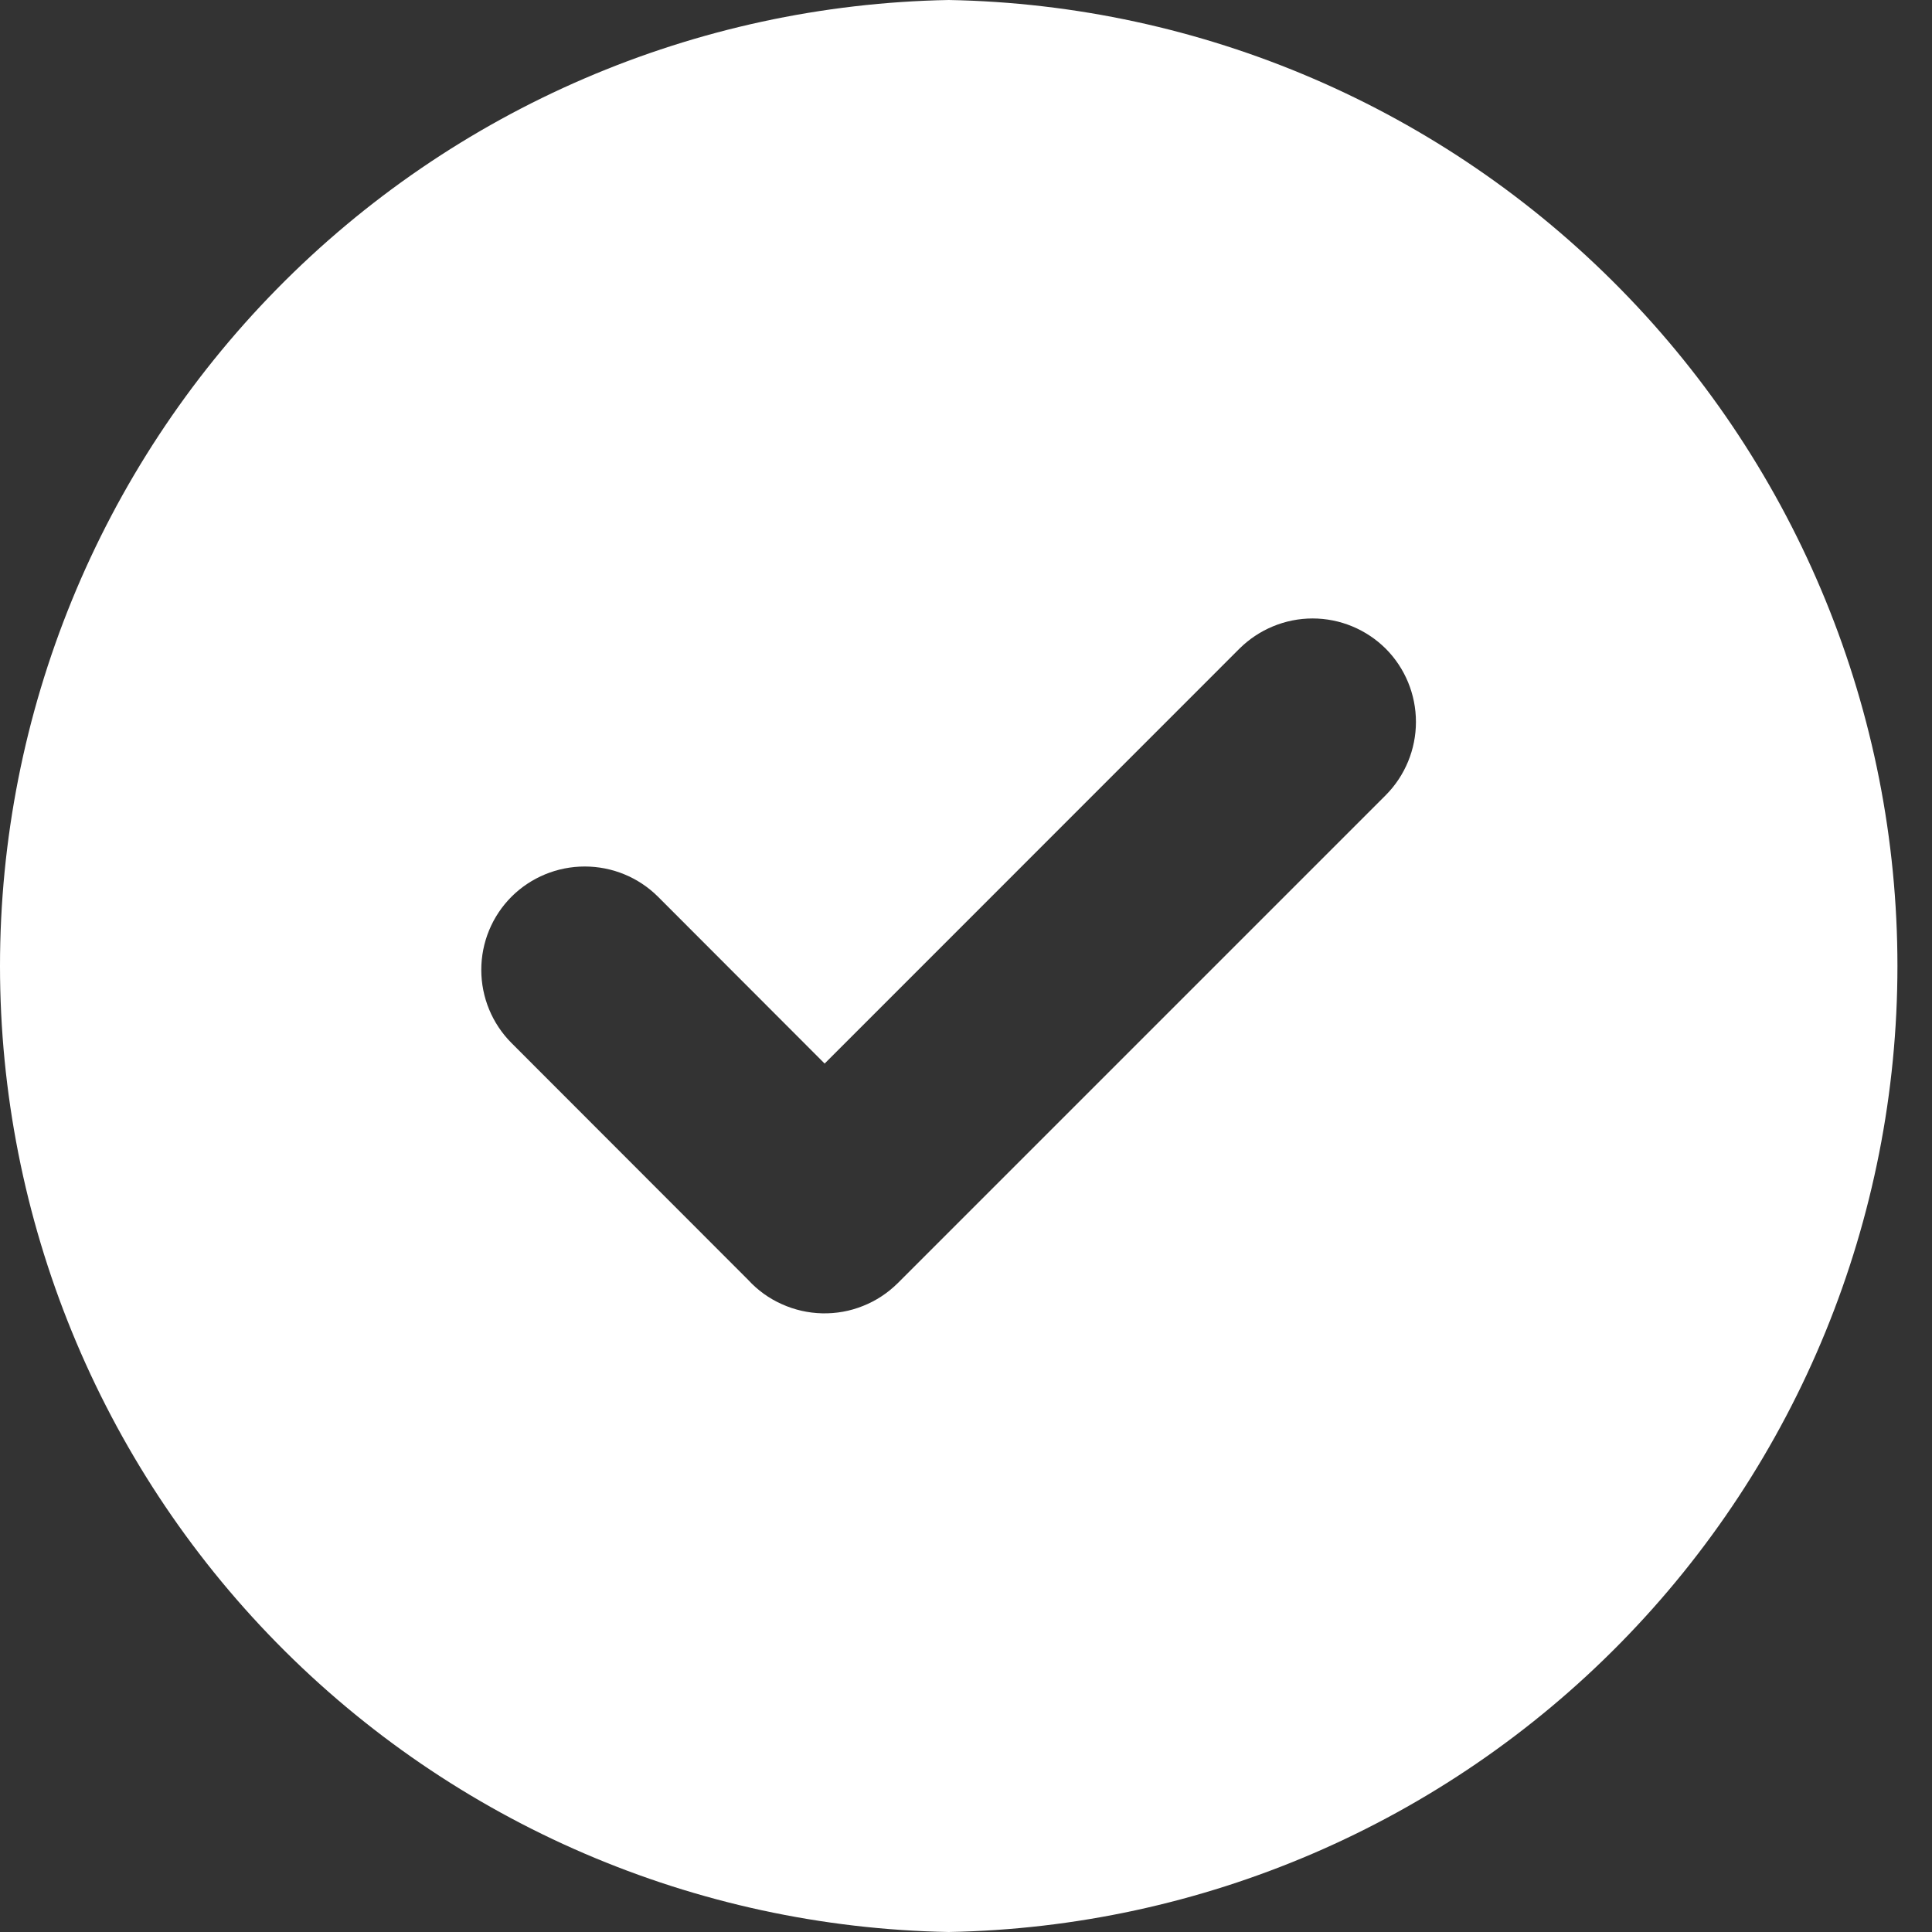
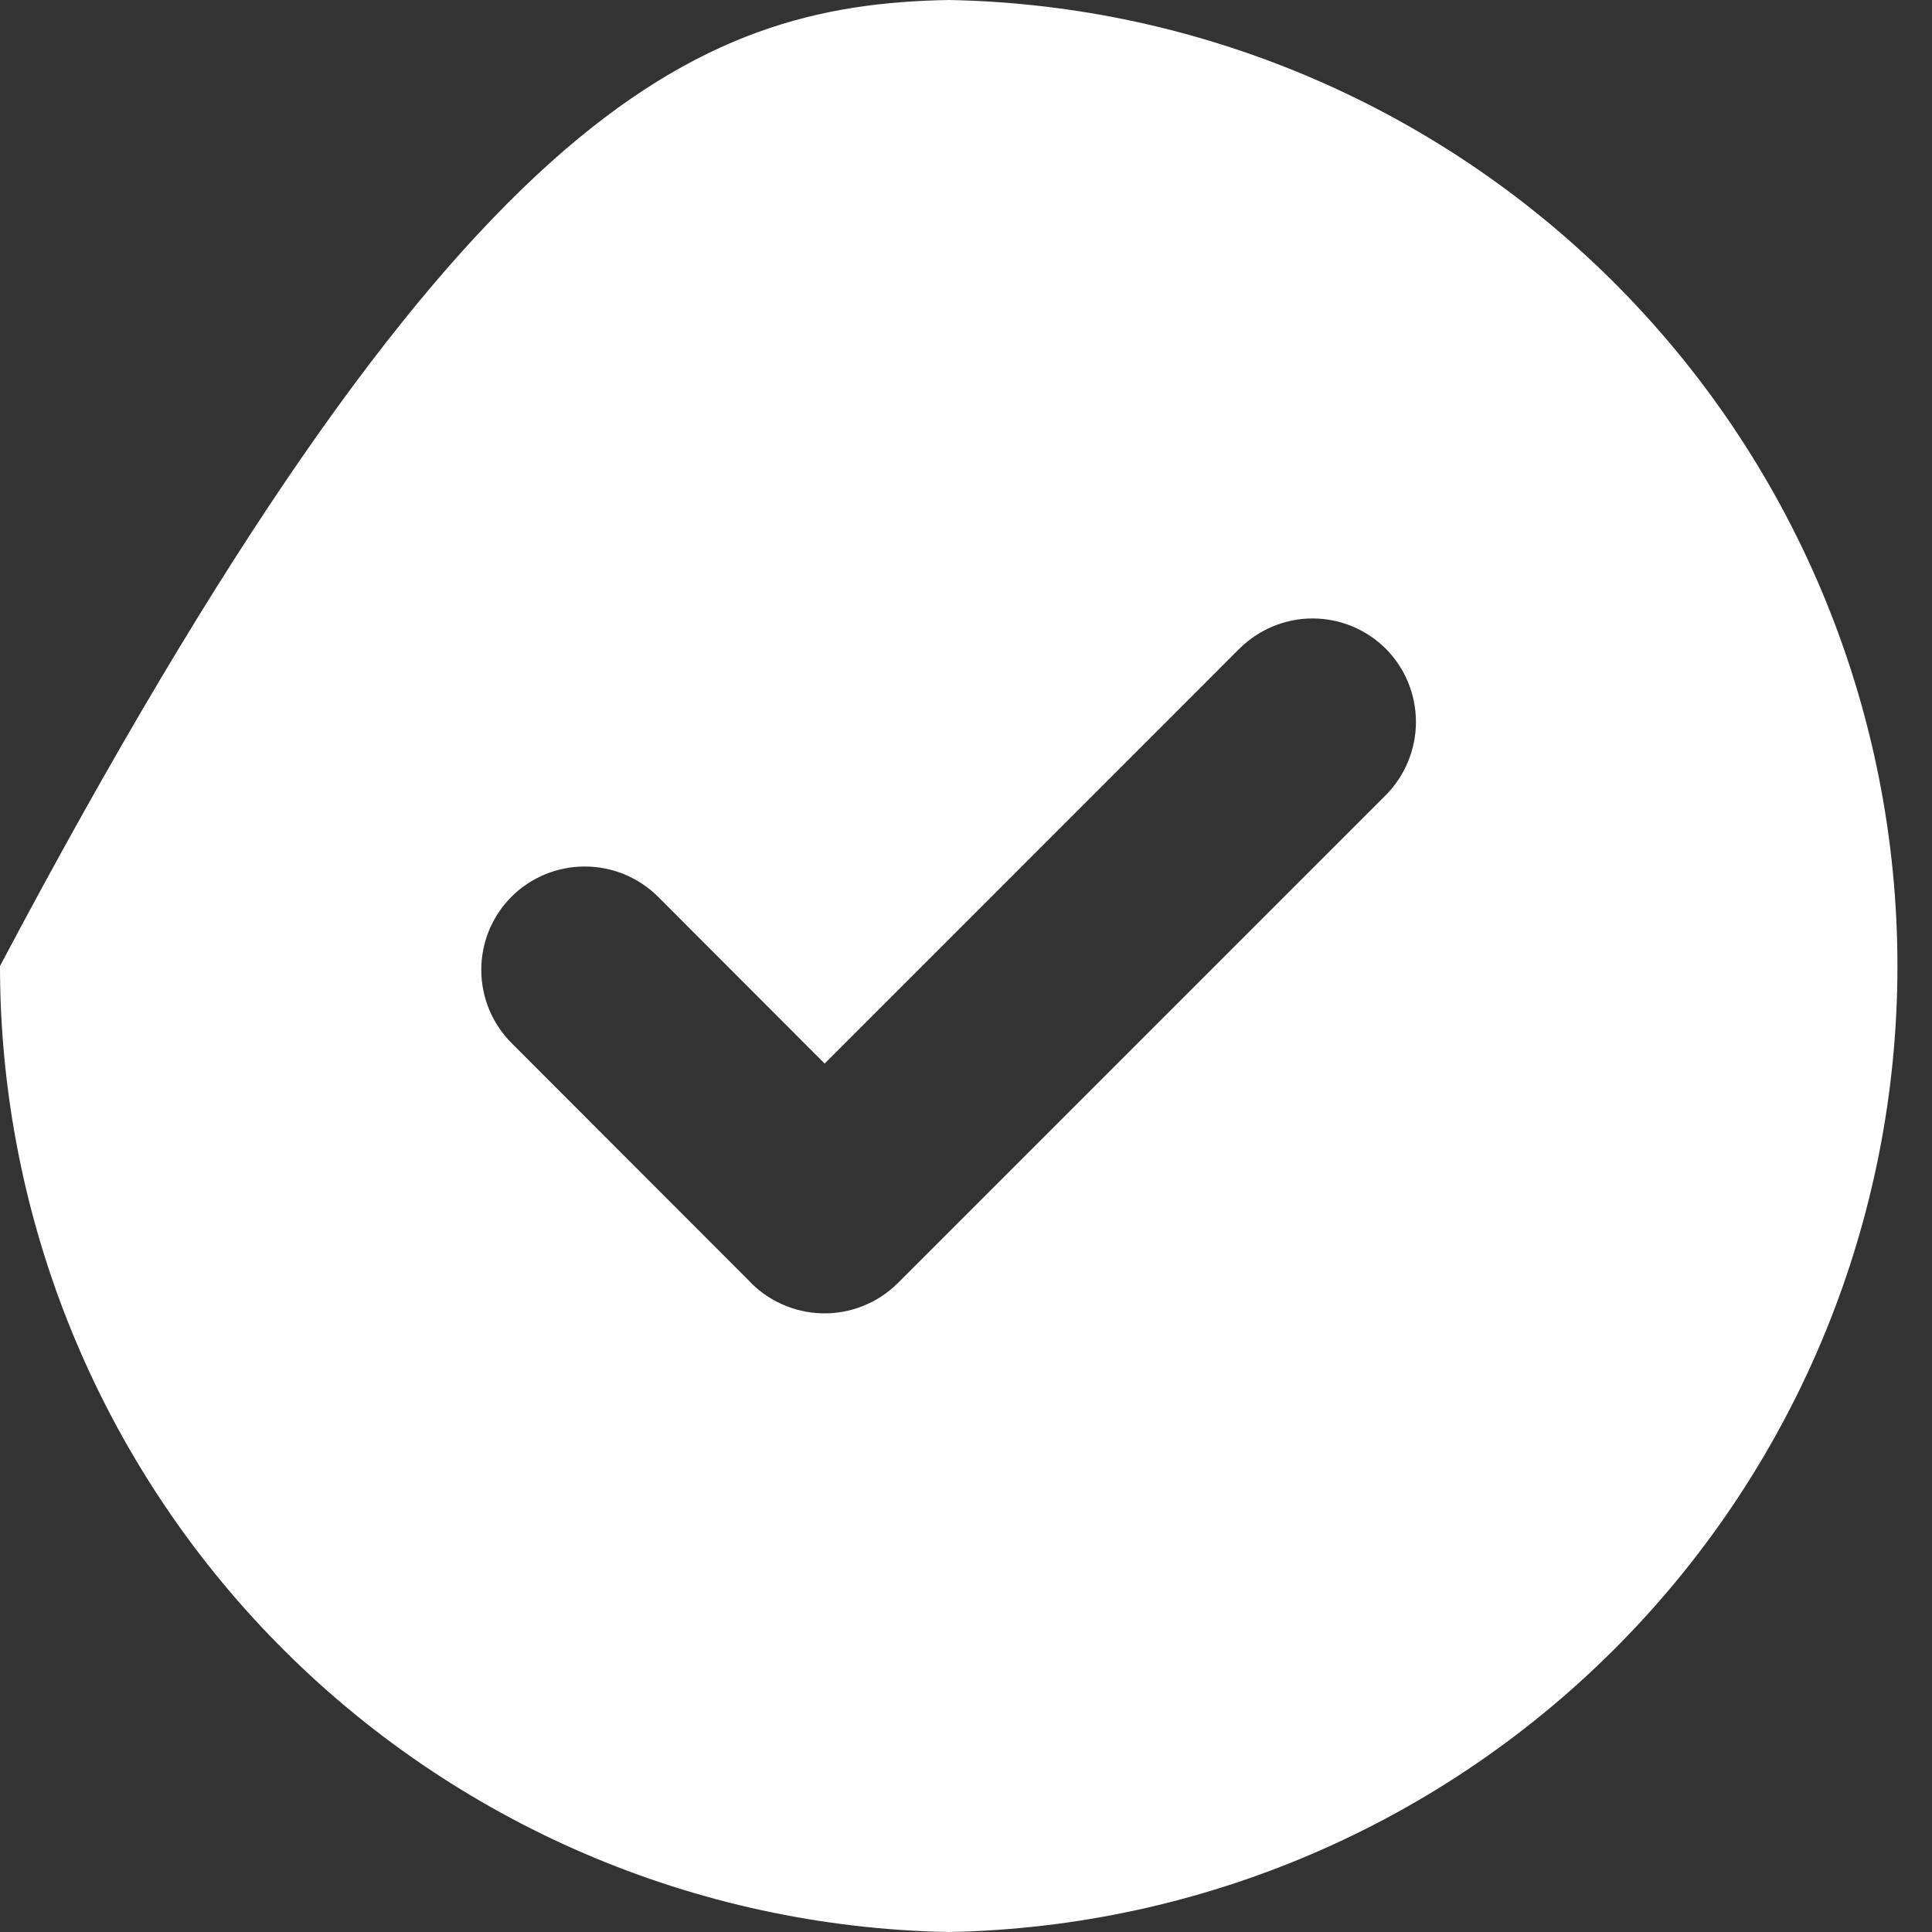
<svg xmlns="http://www.w3.org/2000/svg" fill="none" viewBox="0 0 18 18" height="18" width="18">
  <rect x="0" y="0" width="18" height="18" fill="#333333" stroke="none" />
-   <path fill="white" d="M8.839 0C11.198 0.043 13.445 1.01 15.098 2.693C16.752 4.376 17.678 6.641 17.678 9C17.678 11.359 16.752 13.624 15.098 15.307C13.445 16.99 11.198 17.957 8.839 18C6.48 17.957 4.232 16.99 2.579 15.307C0.926 13.624 0 11.359 0 9C0 6.641 0.926 4.376 2.579 2.693C4.232 1.01 6.48 0.043 8.839 0ZM6.97 11.924L4.766 9.718C4.585 9.537 4.484 9.291 4.484 9.036C4.484 8.78 4.585 8.535 4.766 8.354C4.947 8.174 5.192 8.073 5.448 8.073C5.704 8.073 5.949 8.174 6.13 8.354L7.683 9.909L11.547 6.044C11.728 5.864 11.974 5.762 12.229 5.762C12.485 5.762 12.73 5.864 12.911 6.044C13.091 6.225 13.192 6.47 13.192 6.726C13.192 6.981 13.091 7.227 12.911 7.408L8.364 11.955C8.271 12.047 8.162 12.119 8.041 12.167C7.92 12.216 7.79 12.239 7.66 12.236C7.53 12.233 7.402 12.204 7.283 12.15C7.164 12.097 7.058 12.02 6.97 11.924Z" clip-rule="evenodd" fill-rule="evenodd" />
+   <path fill="white" d="M8.839 0C11.198 0.043 13.445 1.01 15.098 2.693C16.752 4.376 17.678 6.641 17.678 9C17.678 11.359 16.752 13.624 15.098 15.307C13.445 16.99 11.198 17.957 8.839 18C6.48 17.957 4.232 16.99 2.579 15.307C0.926 13.624 0 11.359 0 9C4.232 1.01 6.48 0.043 8.839 0ZM6.97 11.924L4.766 9.718C4.585 9.537 4.484 9.291 4.484 9.036C4.484 8.78 4.585 8.535 4.766 8.354C4.947 8.174 5.192 8.073 5.448 8.073C5.704 8.073 5.949 8.174 6.13 8.354L7.683 9.909L11.547 6.044C11.728 5.864 11.974 5.762 12.229 5.762C12.485 5.762 12.73 5.864 12.911 6.044C13.091 6.225 13.192 6.47 13.192 6.726C13.192 6.981 13.091 7.227 12.911 7.408L8.364 11.955C8.271 12.047 8.162 12.119 8.041 12.167C7.92 12.216 7.79 12.239 7.66 12.236C7.53 12.233 7.402 12.204 7.283 12.15C7.164 12.097 7.058 12.02 6.97 11.924Z" clip-rule="evenodd" fill-rule="evenodd" />
</svg>